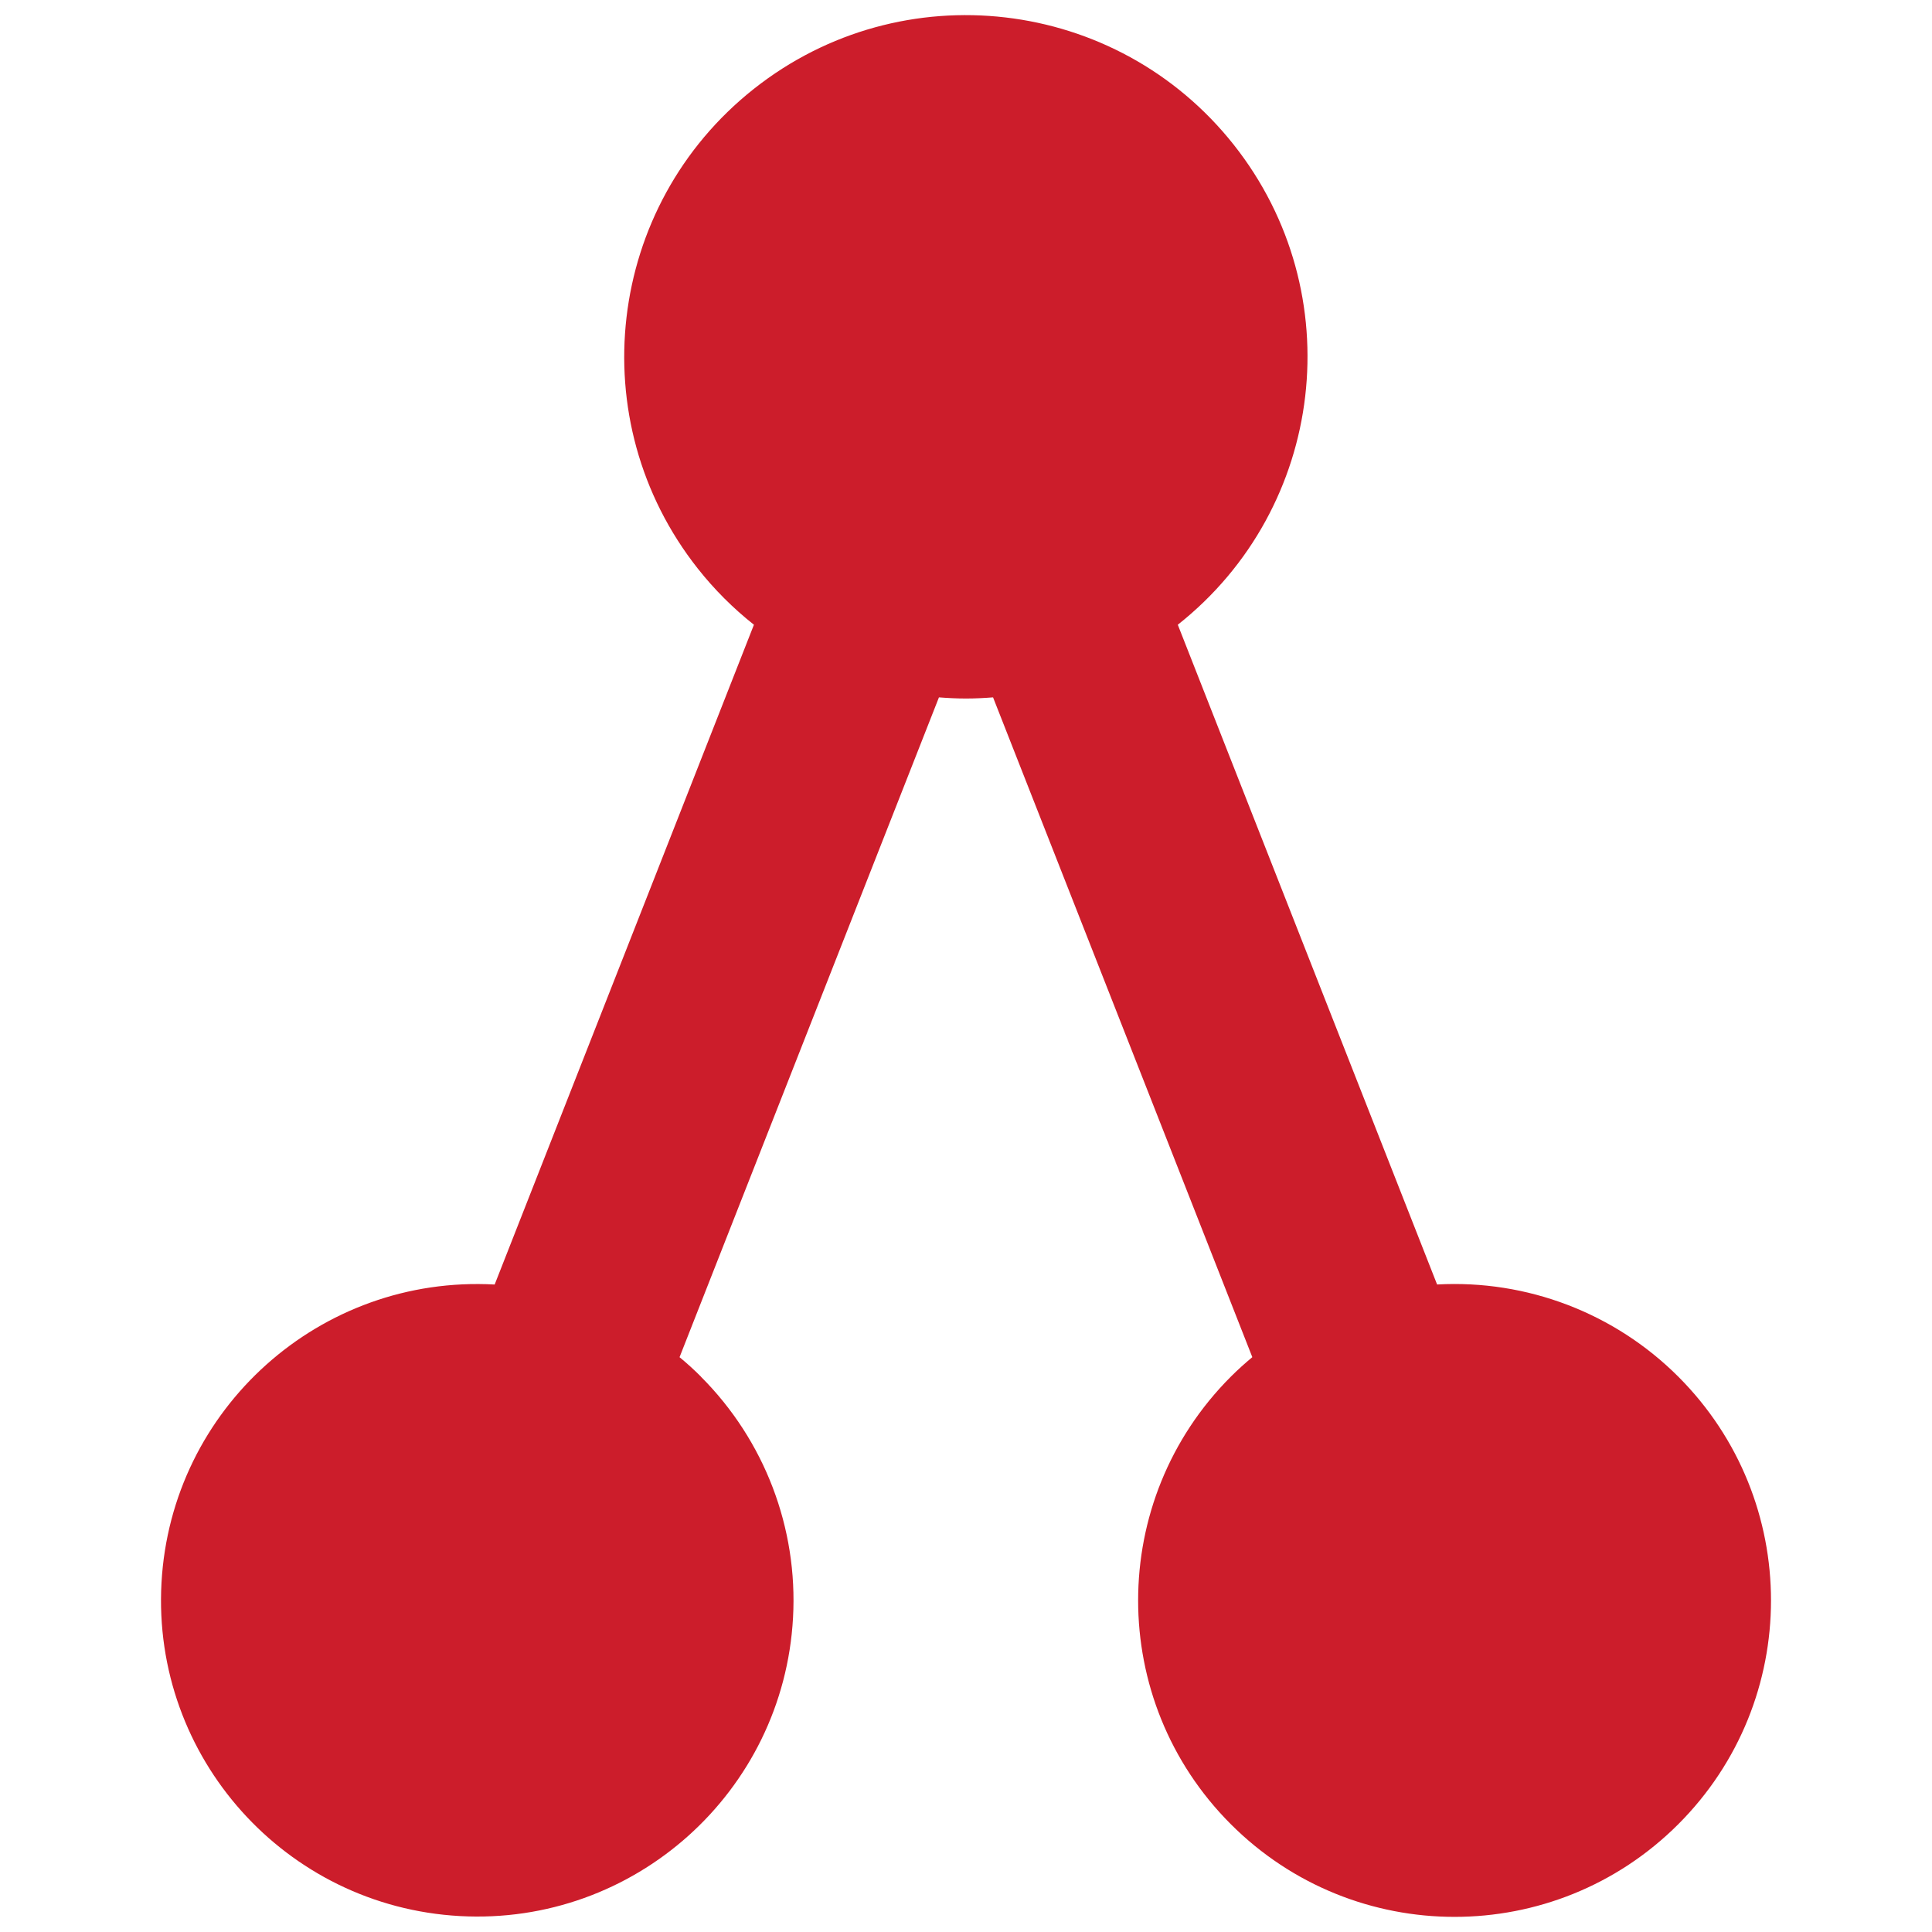
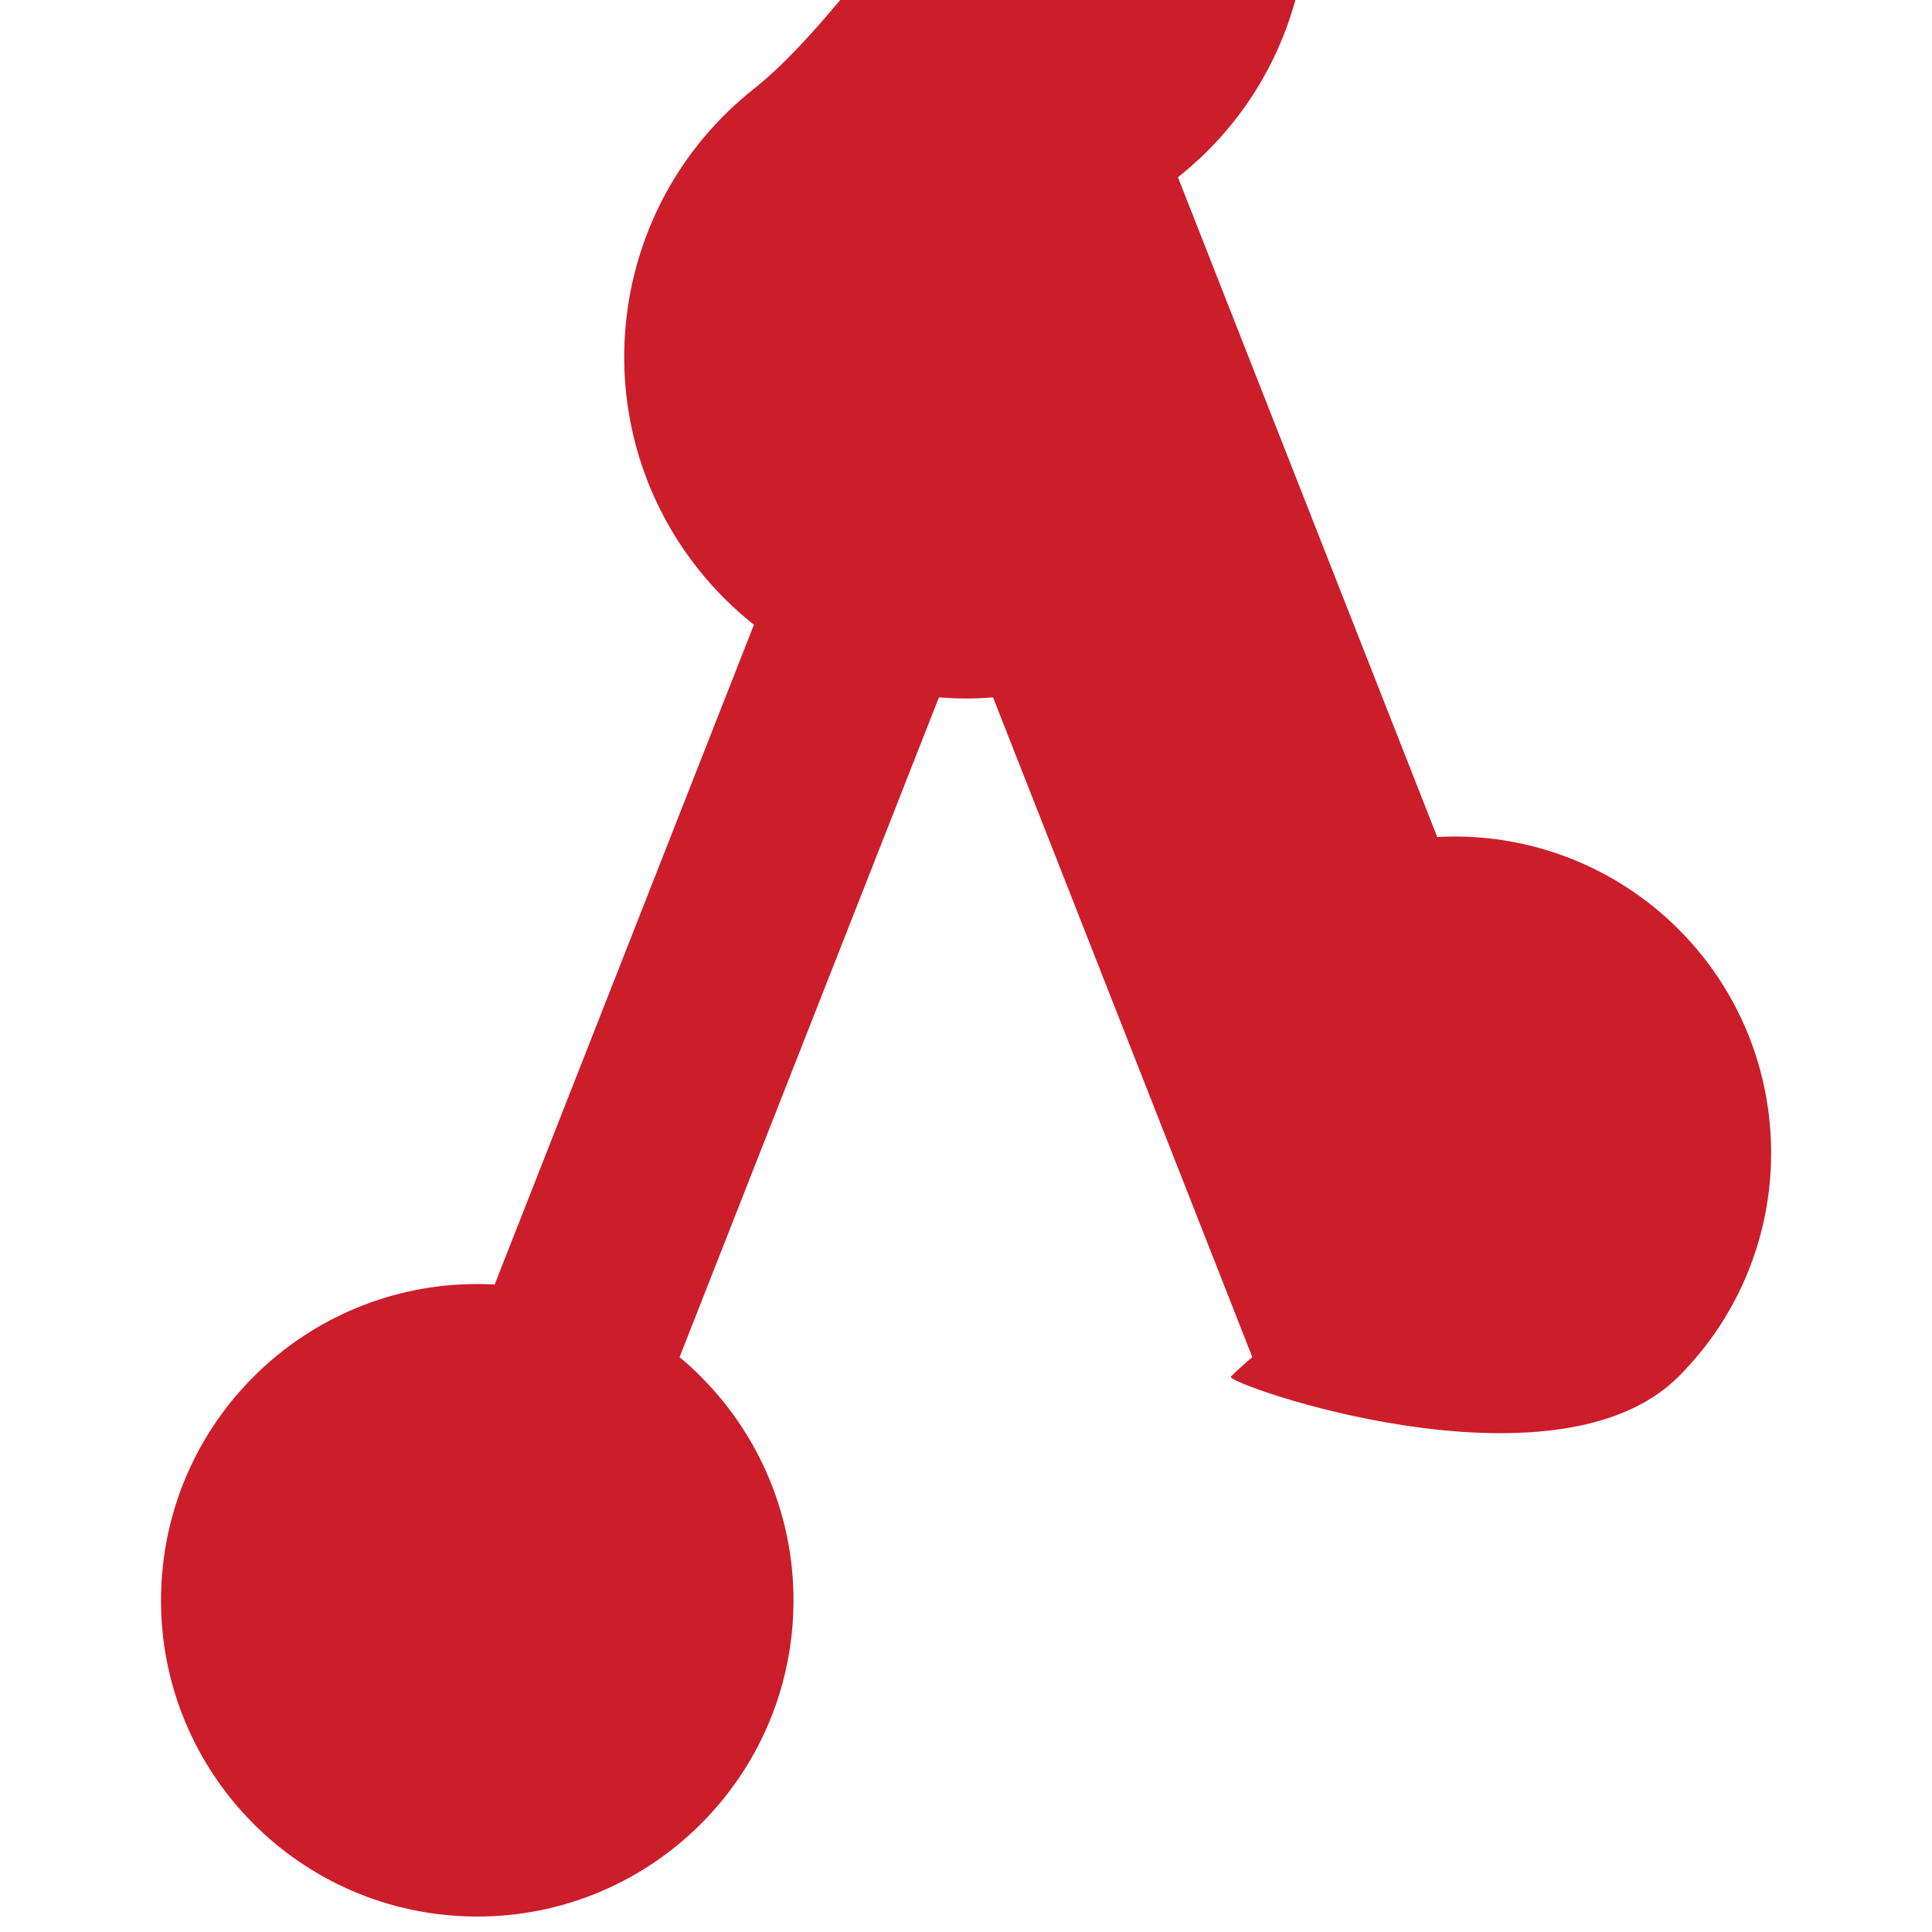
<svg xmlns="http://www.w3.org/2000/svg" version="1.1" id="kv" x="0px" y="0px" width="360px" height="360px" viewBox="0 0 360 360" style="enable-background:new 0 0 360 360;" xml:space="preserve">
  <style type="text/css">
	.st0{fill:#CC1D2B;}
</style>
-   <path id="パス_474" class="st0" d="M130.616,256.519c-1.302-1.303-2.605-2.488-3.992-3.627l48.335-122.948  c1.667,0.13,3.347,0.215,5.041,0.215s3.38-0.085,5.041-0.215l48.309,122.941c-1.368,1.14-2.709,2.344-3.992,3.627  c-23.034,23.021-23.047,60.35-0.026,83.385s60.35,23.047,83.385,0.026c23.034-23.021,23.047-60.35,0.026-83.385  c-11.859-11.866-28.212-18.117-44.962-17.193l-48.316-122.935c27.573-21.81,32.249-61.848,10.439-89.422S168.056-5.26,140.483,16.55  s-32.249,61.848-10.439,89.422c3.061,3.875,6.564,7.372,10.439,10.439L92.174,239.352c-32.497-1.791-60.292,23.099-62.083,55.596  C28.3,327.445,53.19,355.24,85.687,357.031s60.292-23.099,62.083-55.596c0.925-16.73-5.321-33.07-17.173-44.916H130.616z" />
+   <path id="パス_474" class="st0" d="M130.616,256.519c-1.302-1.303-2.605-2.488-3.992-3.627l48.335-122.948  c1.667,0.13,3.347,0.215,5.041,0.215s3.38-0.085,5.041-0.215l48.309,122.941c-1.368,1.14-2.709,2.344-3.992,3.627  s60.35,23.047,83.385,0.026c23.034-23.021,23.047-60.35,0.026-83.385  c-11.859-11.866-28.212-18.117-44.962-17.193l-48.316-122.935c27.573-21.81,32.249-61.848,10.439-89.422S168.056-5.26,140.483,16.55  s-32.249,61.848-10.439,89.422c3.061,3.875,6.564,7.372,10.439,10.439L92.174,239.352c-32.497-1.791-60.292,23.099-62.083,55.596  C28.3,327.445,53.19,355.24,85.687,357.031s60.292-23.099,62.083-55.596c0.925-16.73-5.321-33.07-17.173-44.916H130.616z" />
</svg>